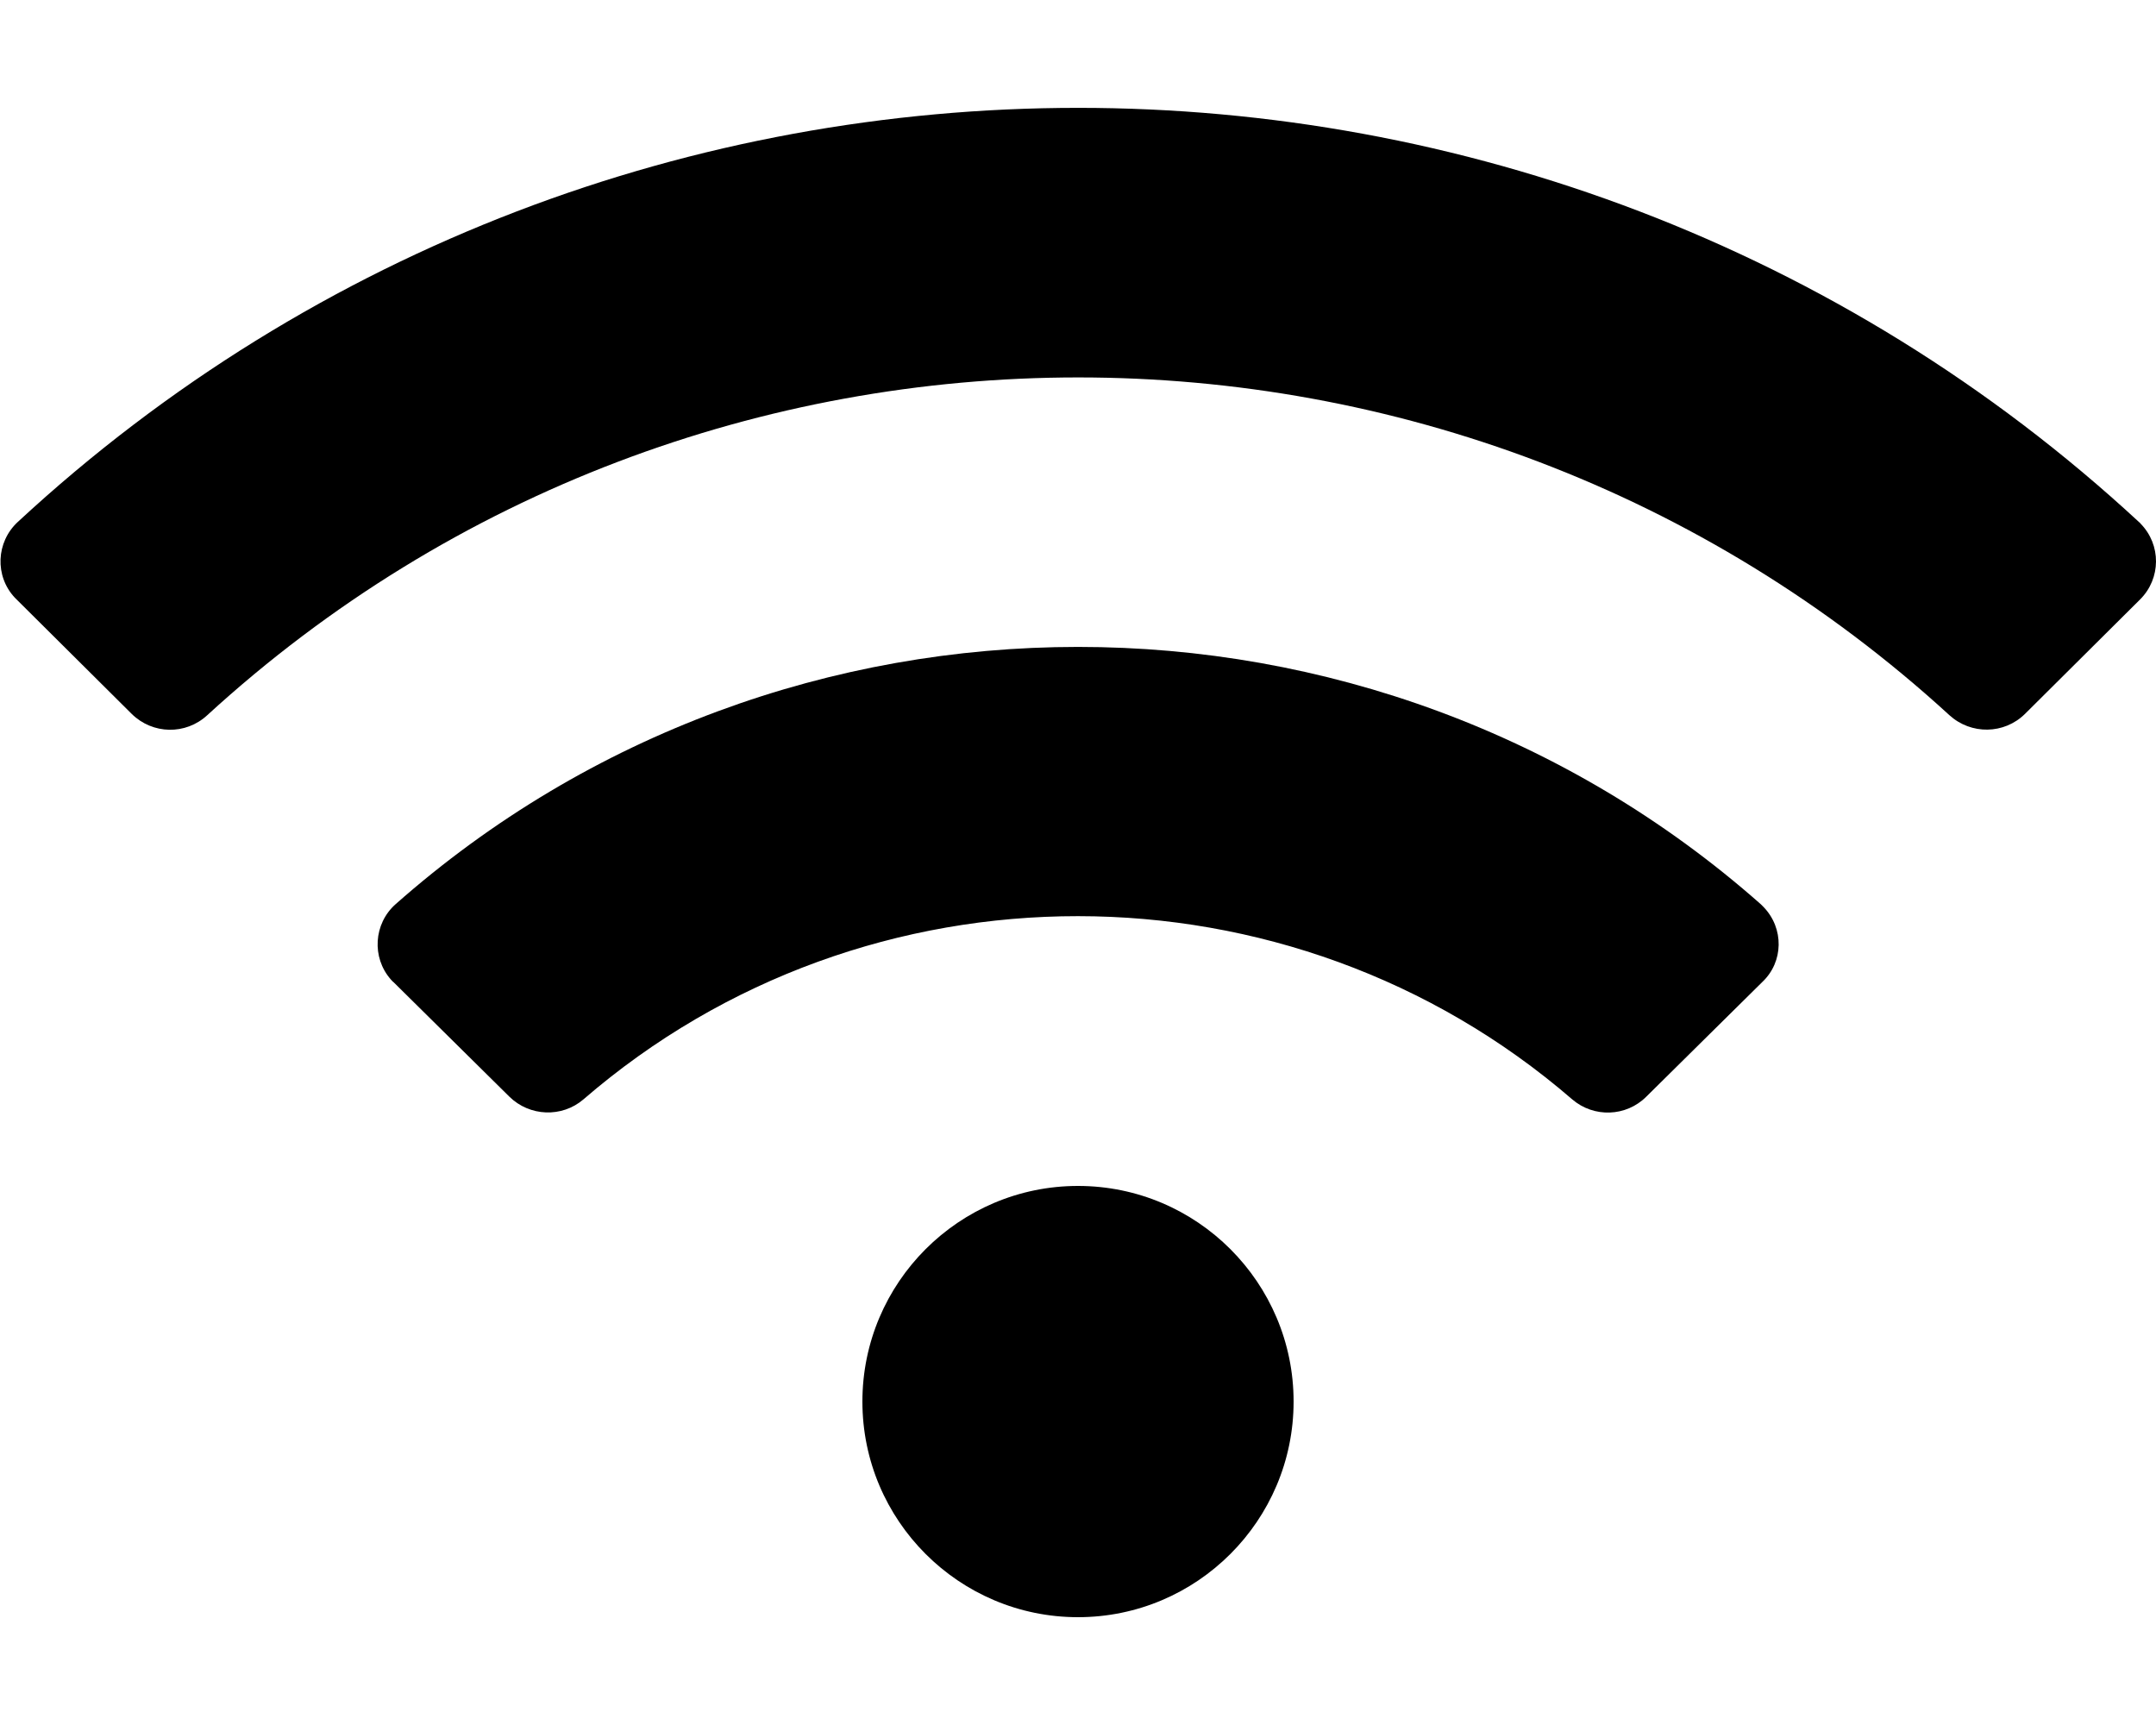
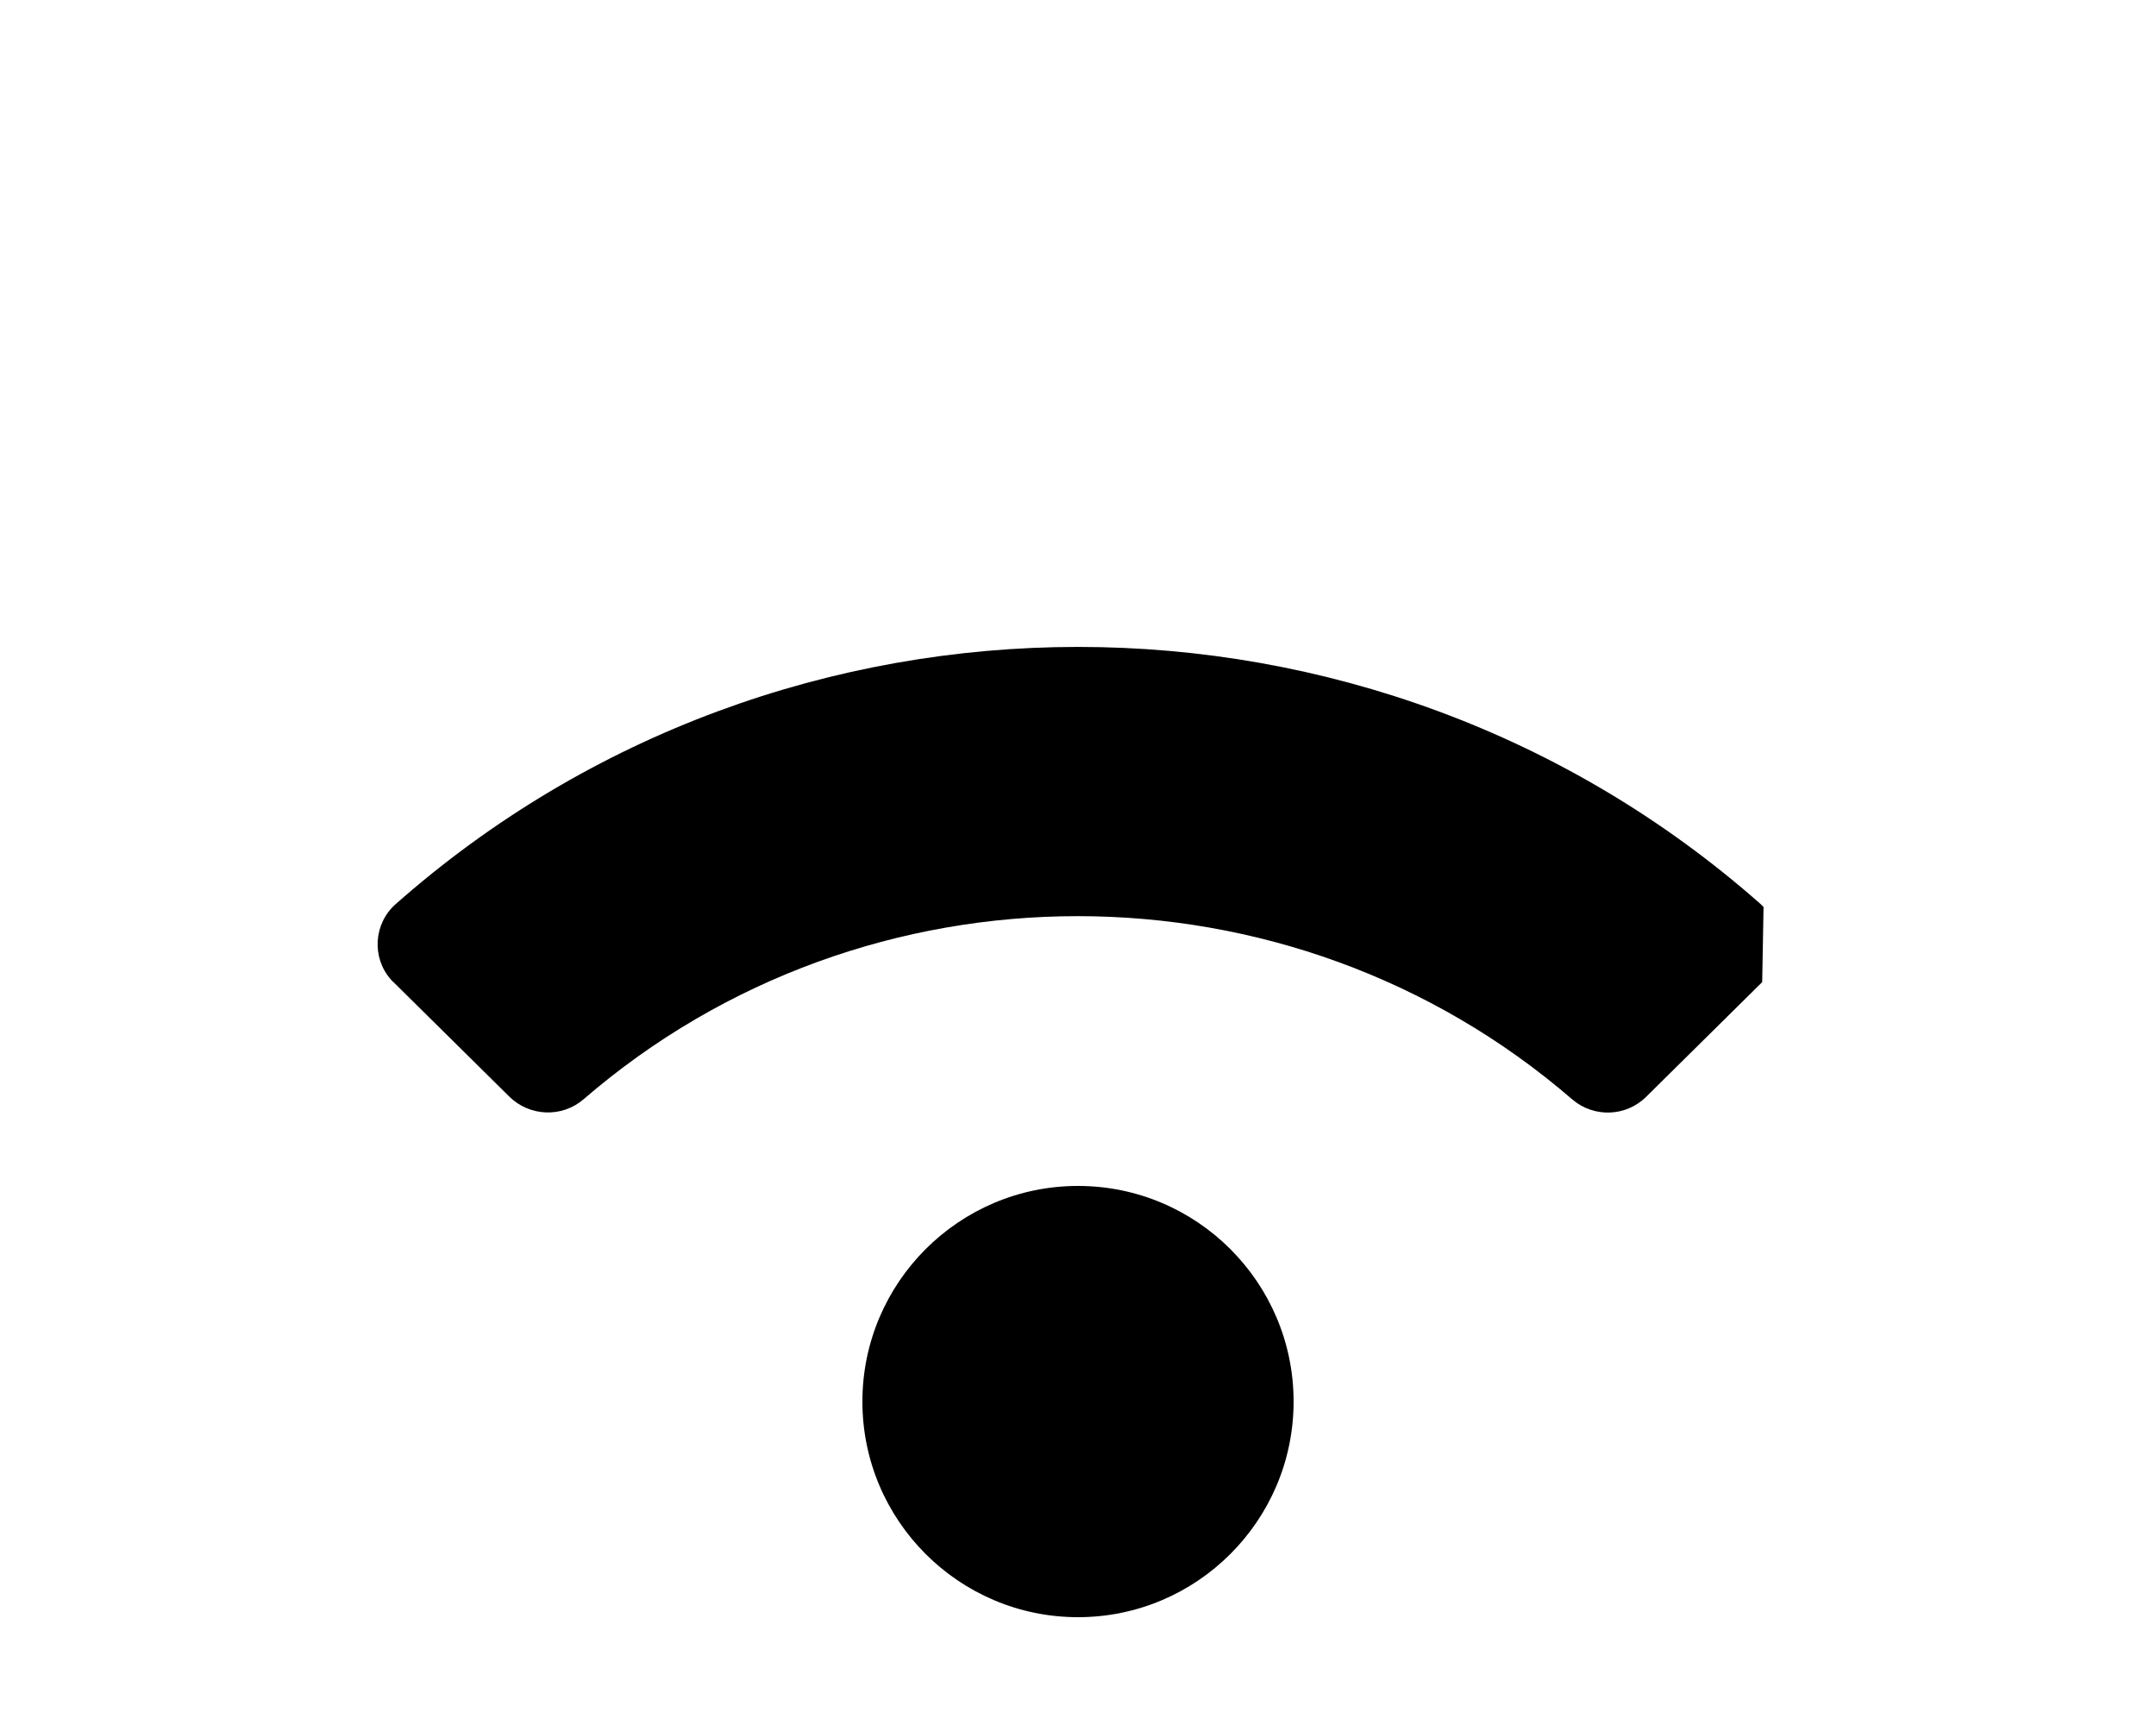
<svg xmlns="http://www.w3.org/2000/svg" viewBox="0 0 640 512">
  <style>.fa-secondary{opacity:.4}</style>
-   <path d="M635.3 177.9l-34.2 34c-6.2 6.1-16 6.2-22.4.4-146-133.7-371.3-133.7-517.2 0-6.4 5.9-16.2 5.7-22.4-.4l-34.2-34-.5-.5c-6-6.4-5.6-16.5.9-22.5C182.2-8.9 457.7-9 634.9 154.9c.2.2.4.3.5.5 6.2 6.3 6.1 16.3-.1 22.5z" class="secondary" />
-   <path d="M320 352c-35.3 0-64 28.7-64 64s28.7 64 64 64 64-28.7 64-64-28.7-64-64-64zm203.5-82.8l-.8-.8c-115.3-101.9-290.2-101.8-405.3 0-6.5 5.8-7.1 15.8-1.4 22.3.3.3.5.6.8.8l34.4 34c6 5.9 15.6 6.3 22 .8 84-72.6 209.7-72.4 293.5 0 6.4 5.5 16 5.2 22-.8l34.4-34c6.4-6 6.5-16 .4-22.3z" class="primary" />
+   <path d="M320 352c-35.3 0-64 28.7-64 64s28.7 64 64 64 64-28.7 64-64-28.7-64-64-64zm203.5-82.8l-.8-.8c-115.3-101.9-290.2-101.8-405.3 0-6.5 5.8-7.1 15.8-1.4 22.3.3.3.5.6.8.8l34.4 34c6 5.9 15.6 6.3 22 .8 84-72.6 209.7-72.4 293.5 0 6.4 5.5 16 5.2 22-.8l34.4-34z" class="primary" />
</svg>